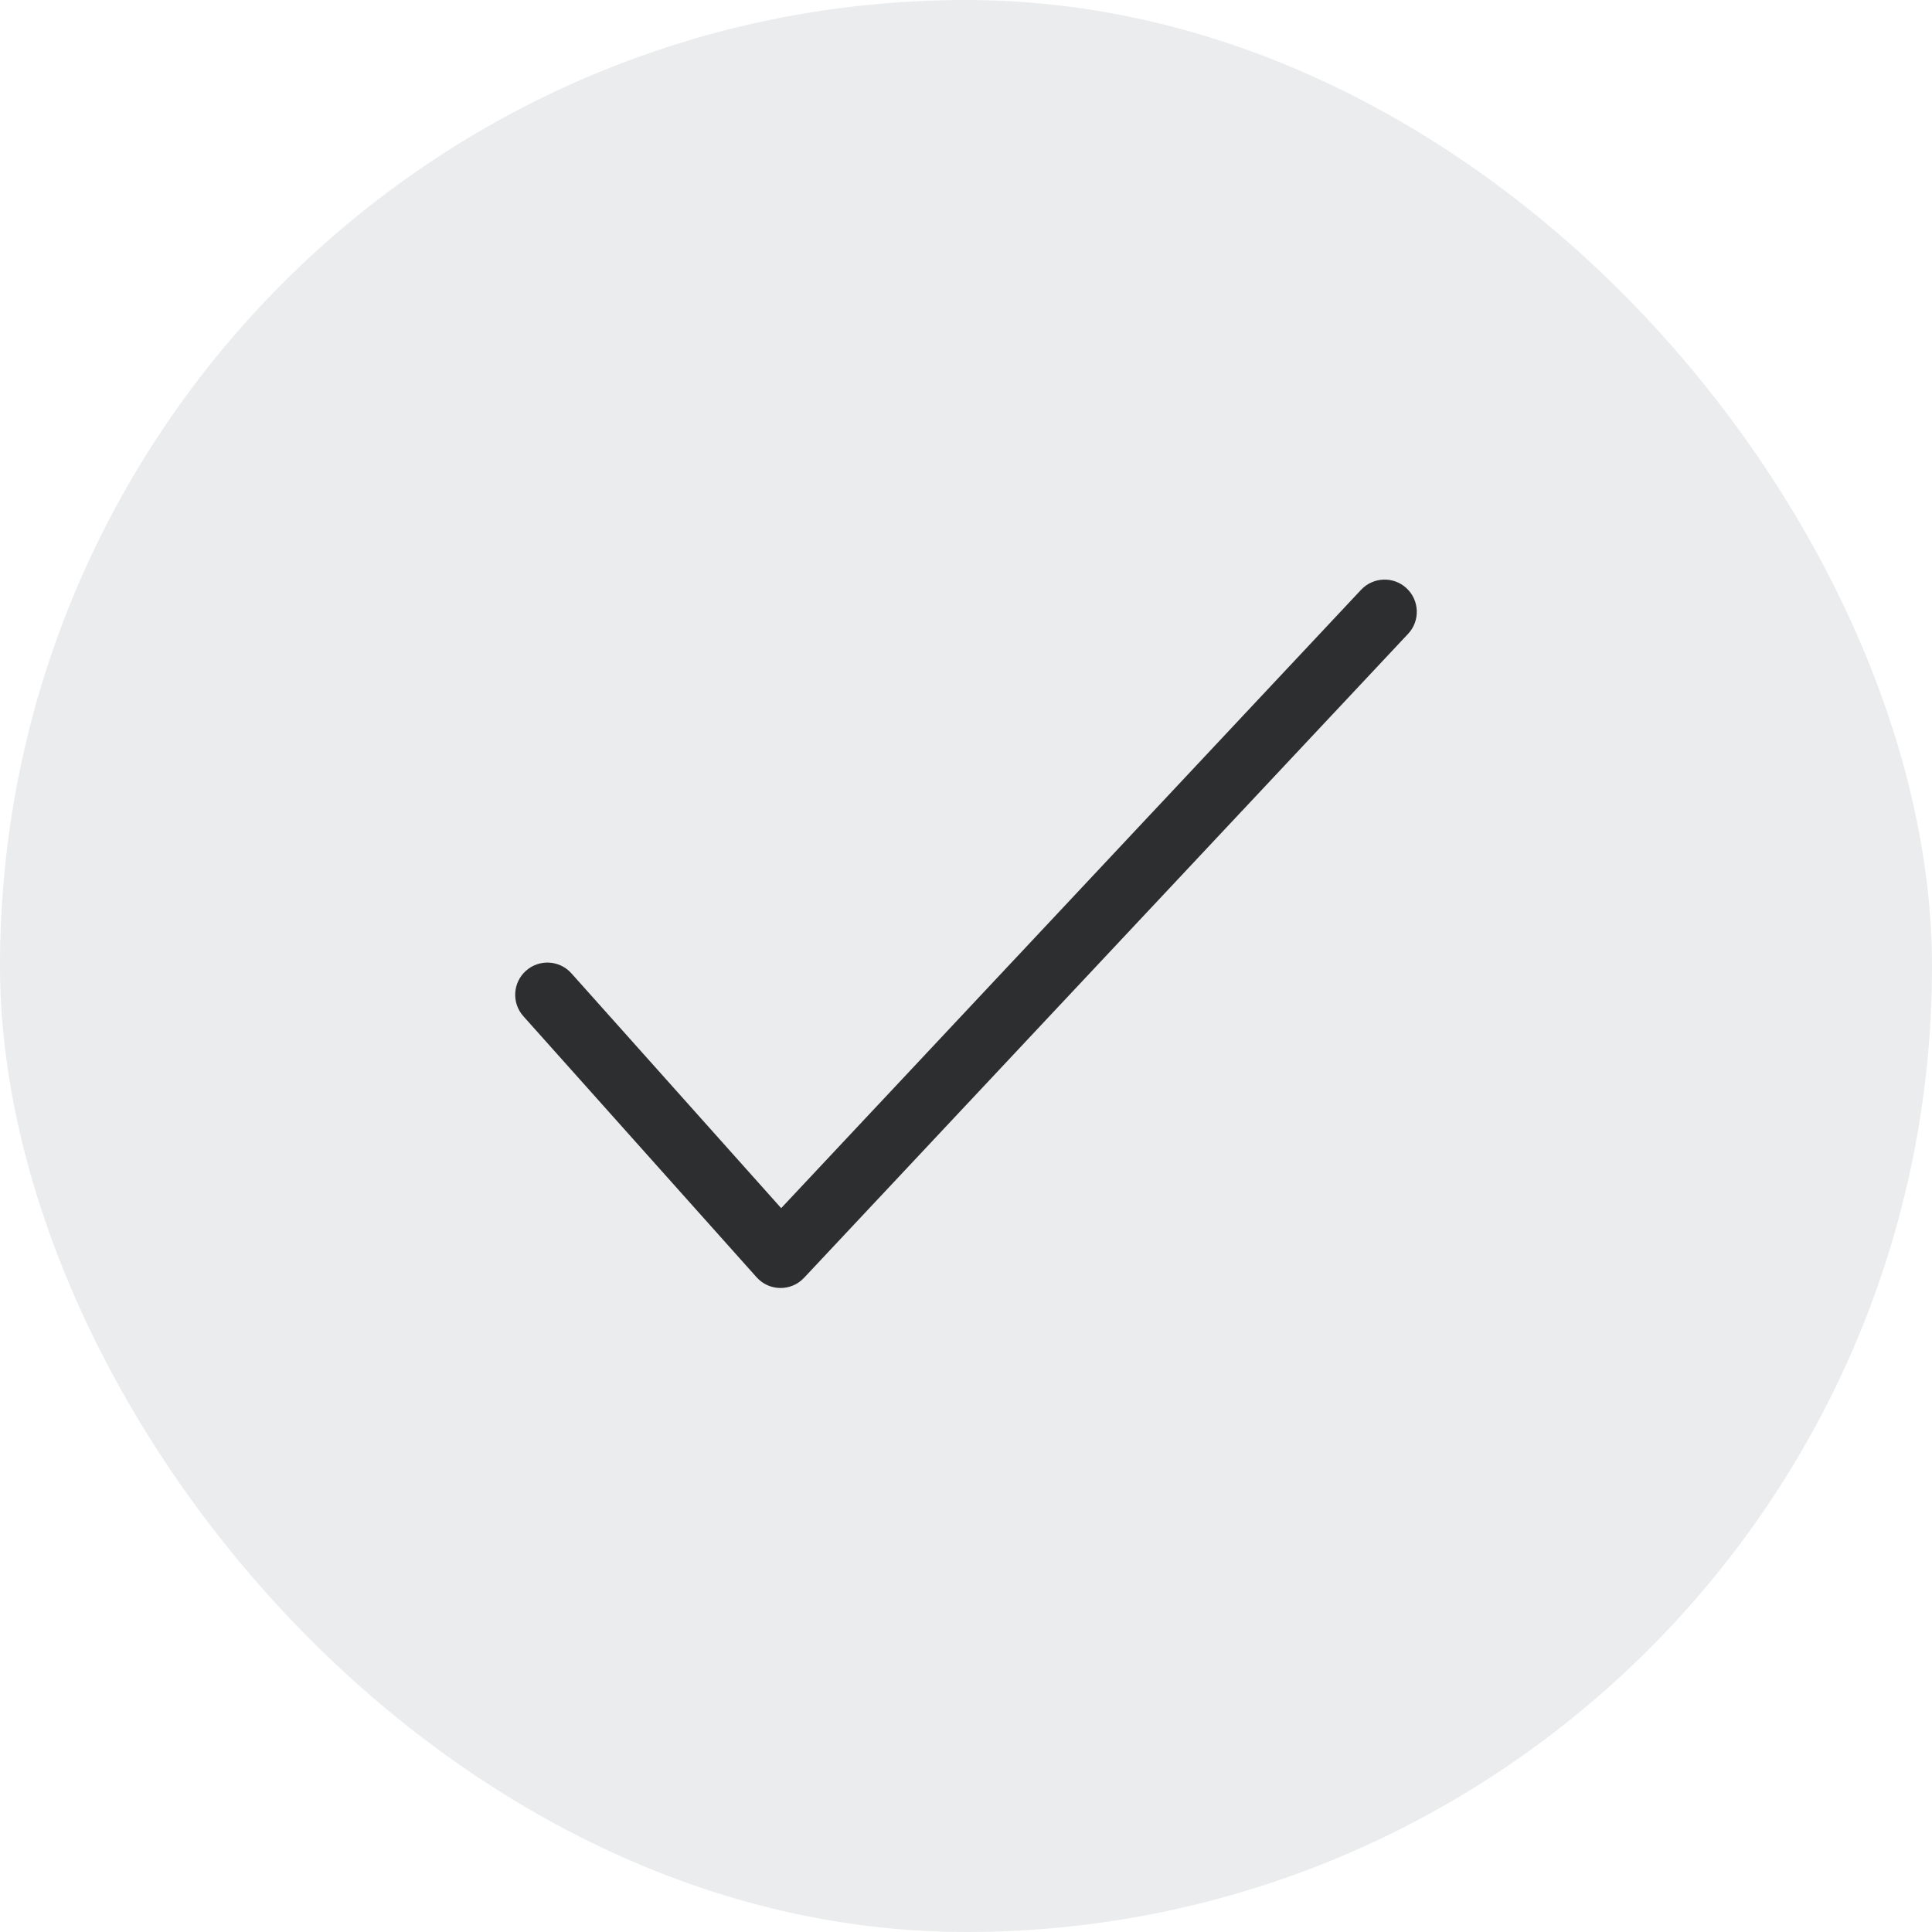
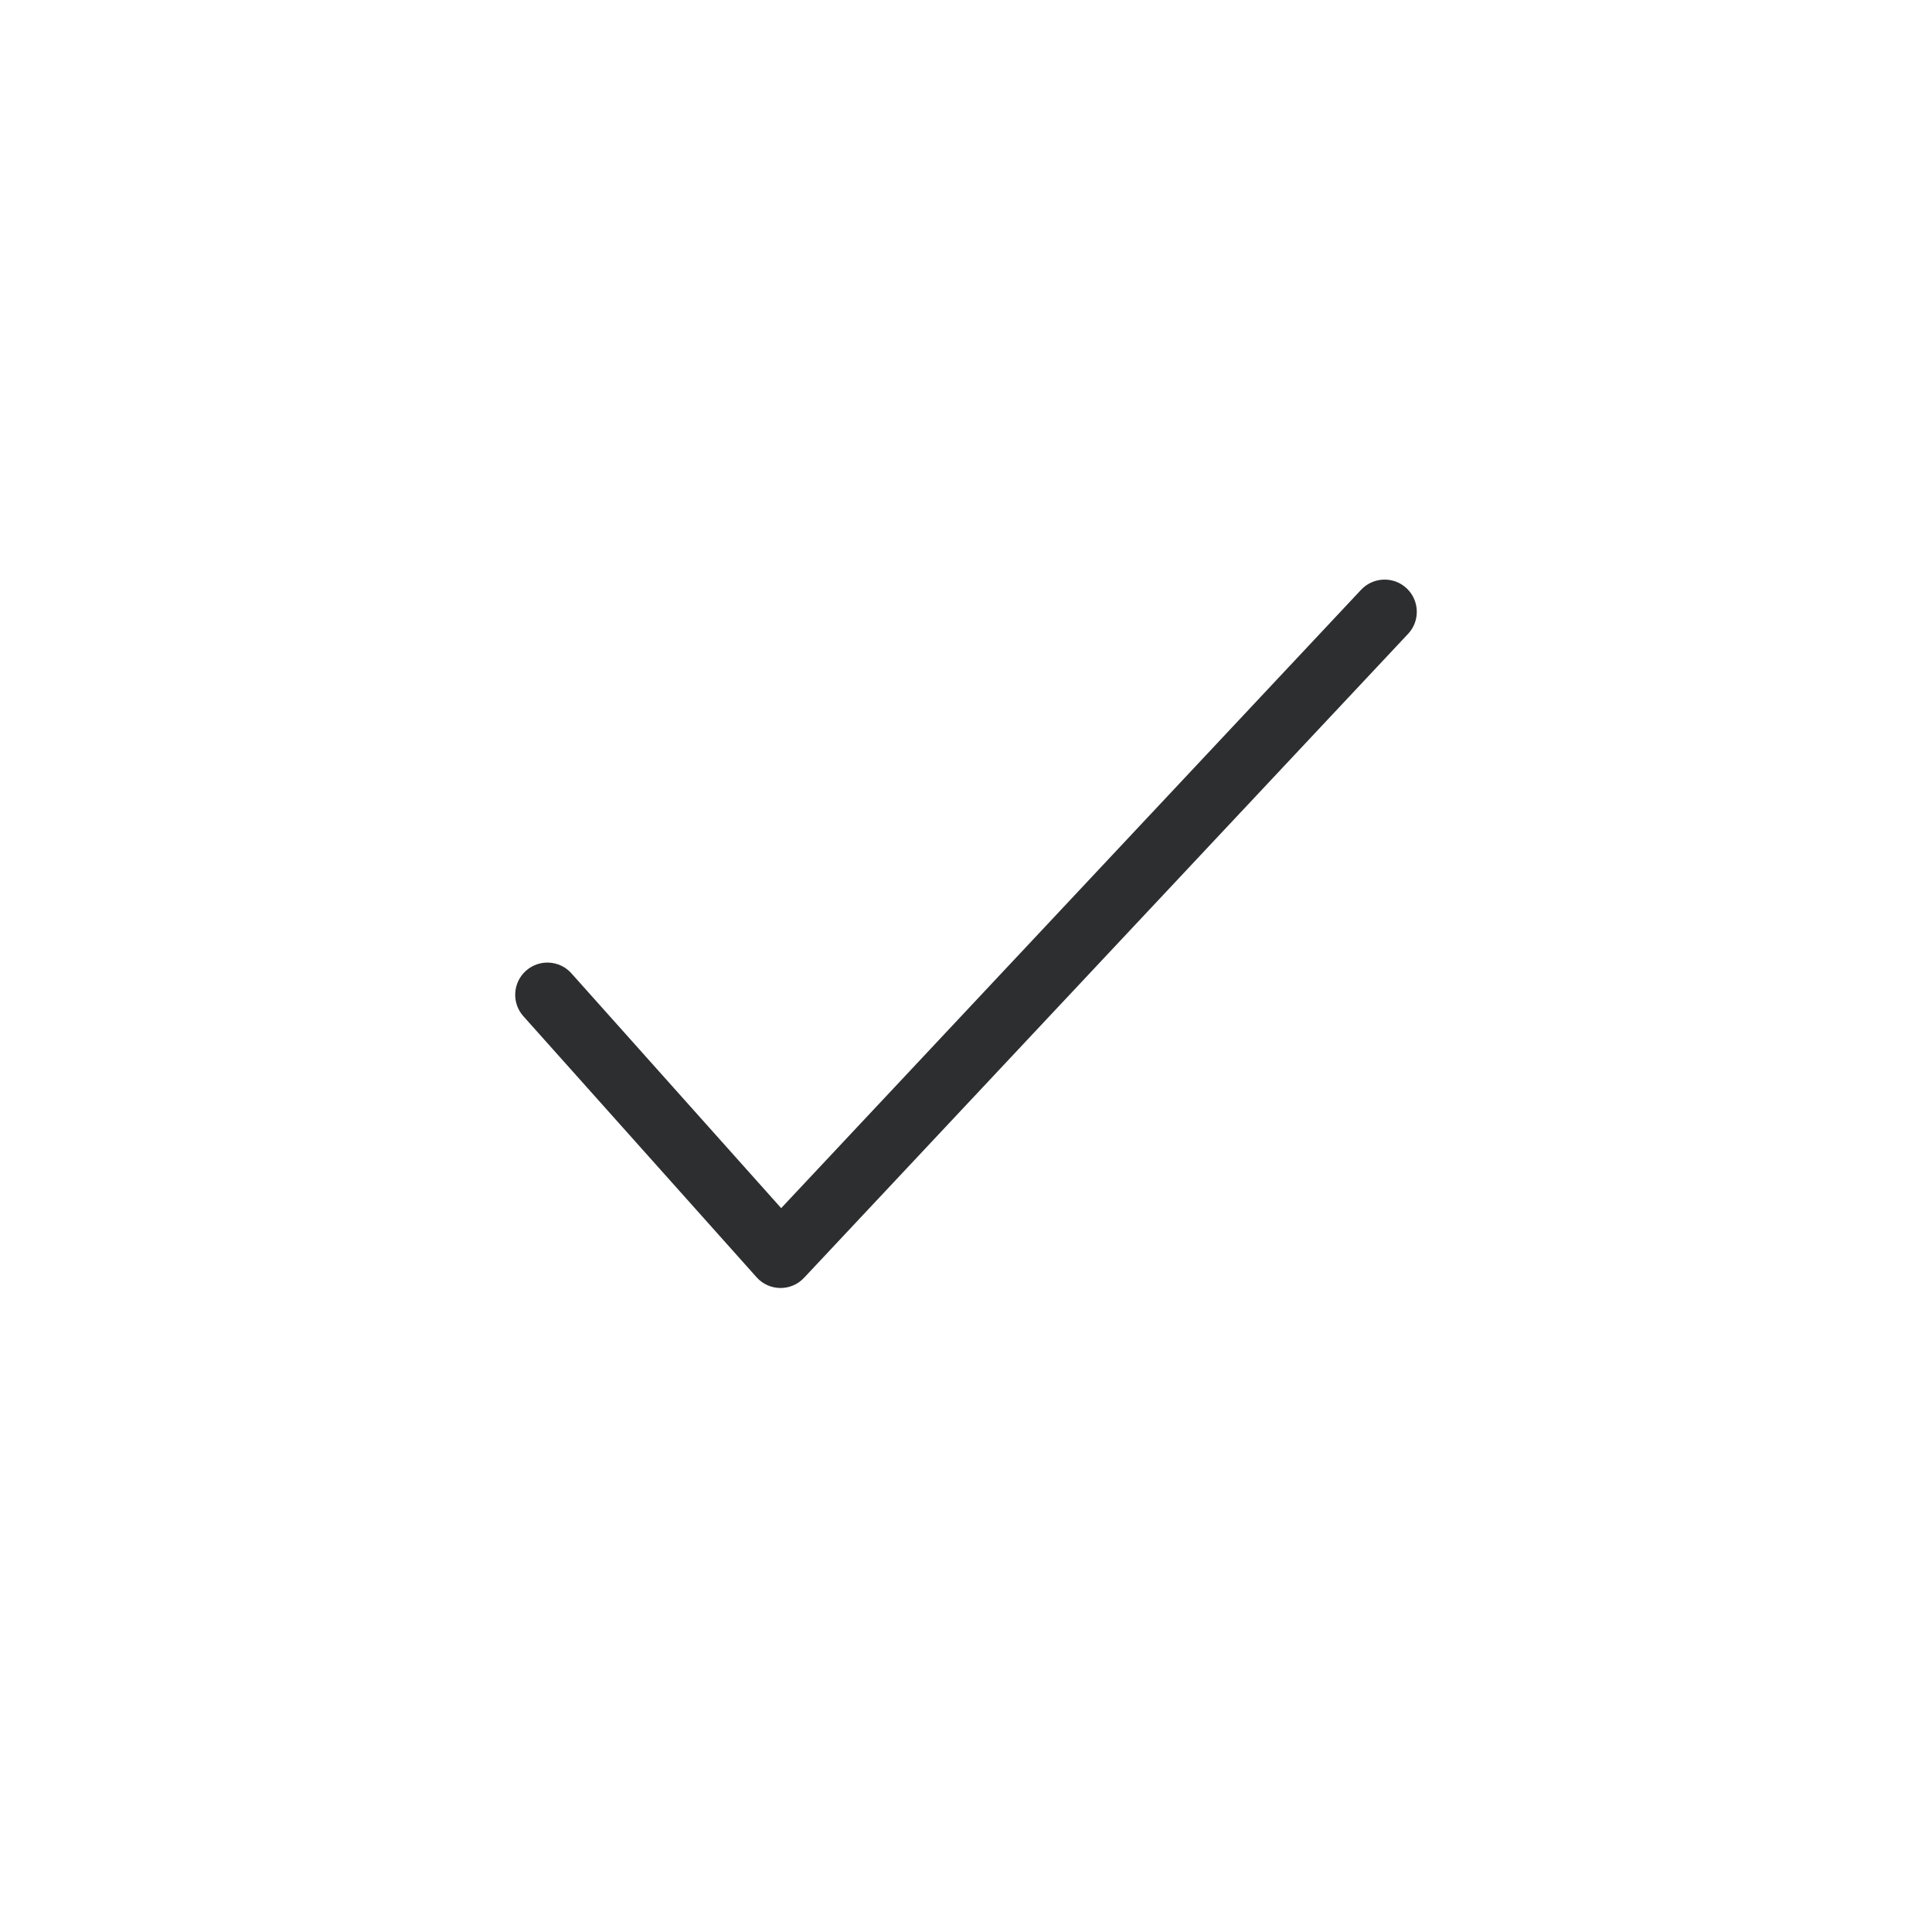
<svg xmlns="http://www.w3.org/2000/svg" width="30px" height="30px" viewBox="0 0 30 30" version="1.1">
  <title>B49BAB2D-ABD4-471A-B152-AF764EAF521B</title>
  <g id="Page-1" stroke="none" stroke-width="1" fill="none" fill-rule="evenodd">
    <g id="SH_Components_Labels" transform="translate(-64, -691)">
      <g id="Group" transform="translate(64, 64)">
        <g id="Large_Label_Checkmark" transform="translate(0, 627)">
-           <rect id="Rectangle" fill-opacity="0.2" fill="#9DA3A6" x="0" y="0" width="30" height="30" rx="15" />
          <g id="Icons/check" transform="translate(3, 3)">
            <path d="M9.13,15.76 L18.135,6.158 C18.324,5.957 18.641,5.946 18.842,6.135 C19.043,6.324 19.054,6.641 18.865,6.842 L9.485,16.842 C9.285,17.056 8.943,17.052 8.748,16.833 L5.127,12.78 C4.943,12.574 4.961,12.258 5.167,12.074 C5.373,11.89 5.689,11.908 5.873,12.114 L9.13,15.76 Z" id="Path" fill="#2C2E2F" fill-rule="nonzero" />
            <rect id="Padding" x="0" y="0" width="24" height="24" />
          </g>
        </g>
      </g>
    </g>
  </g>
</svg>